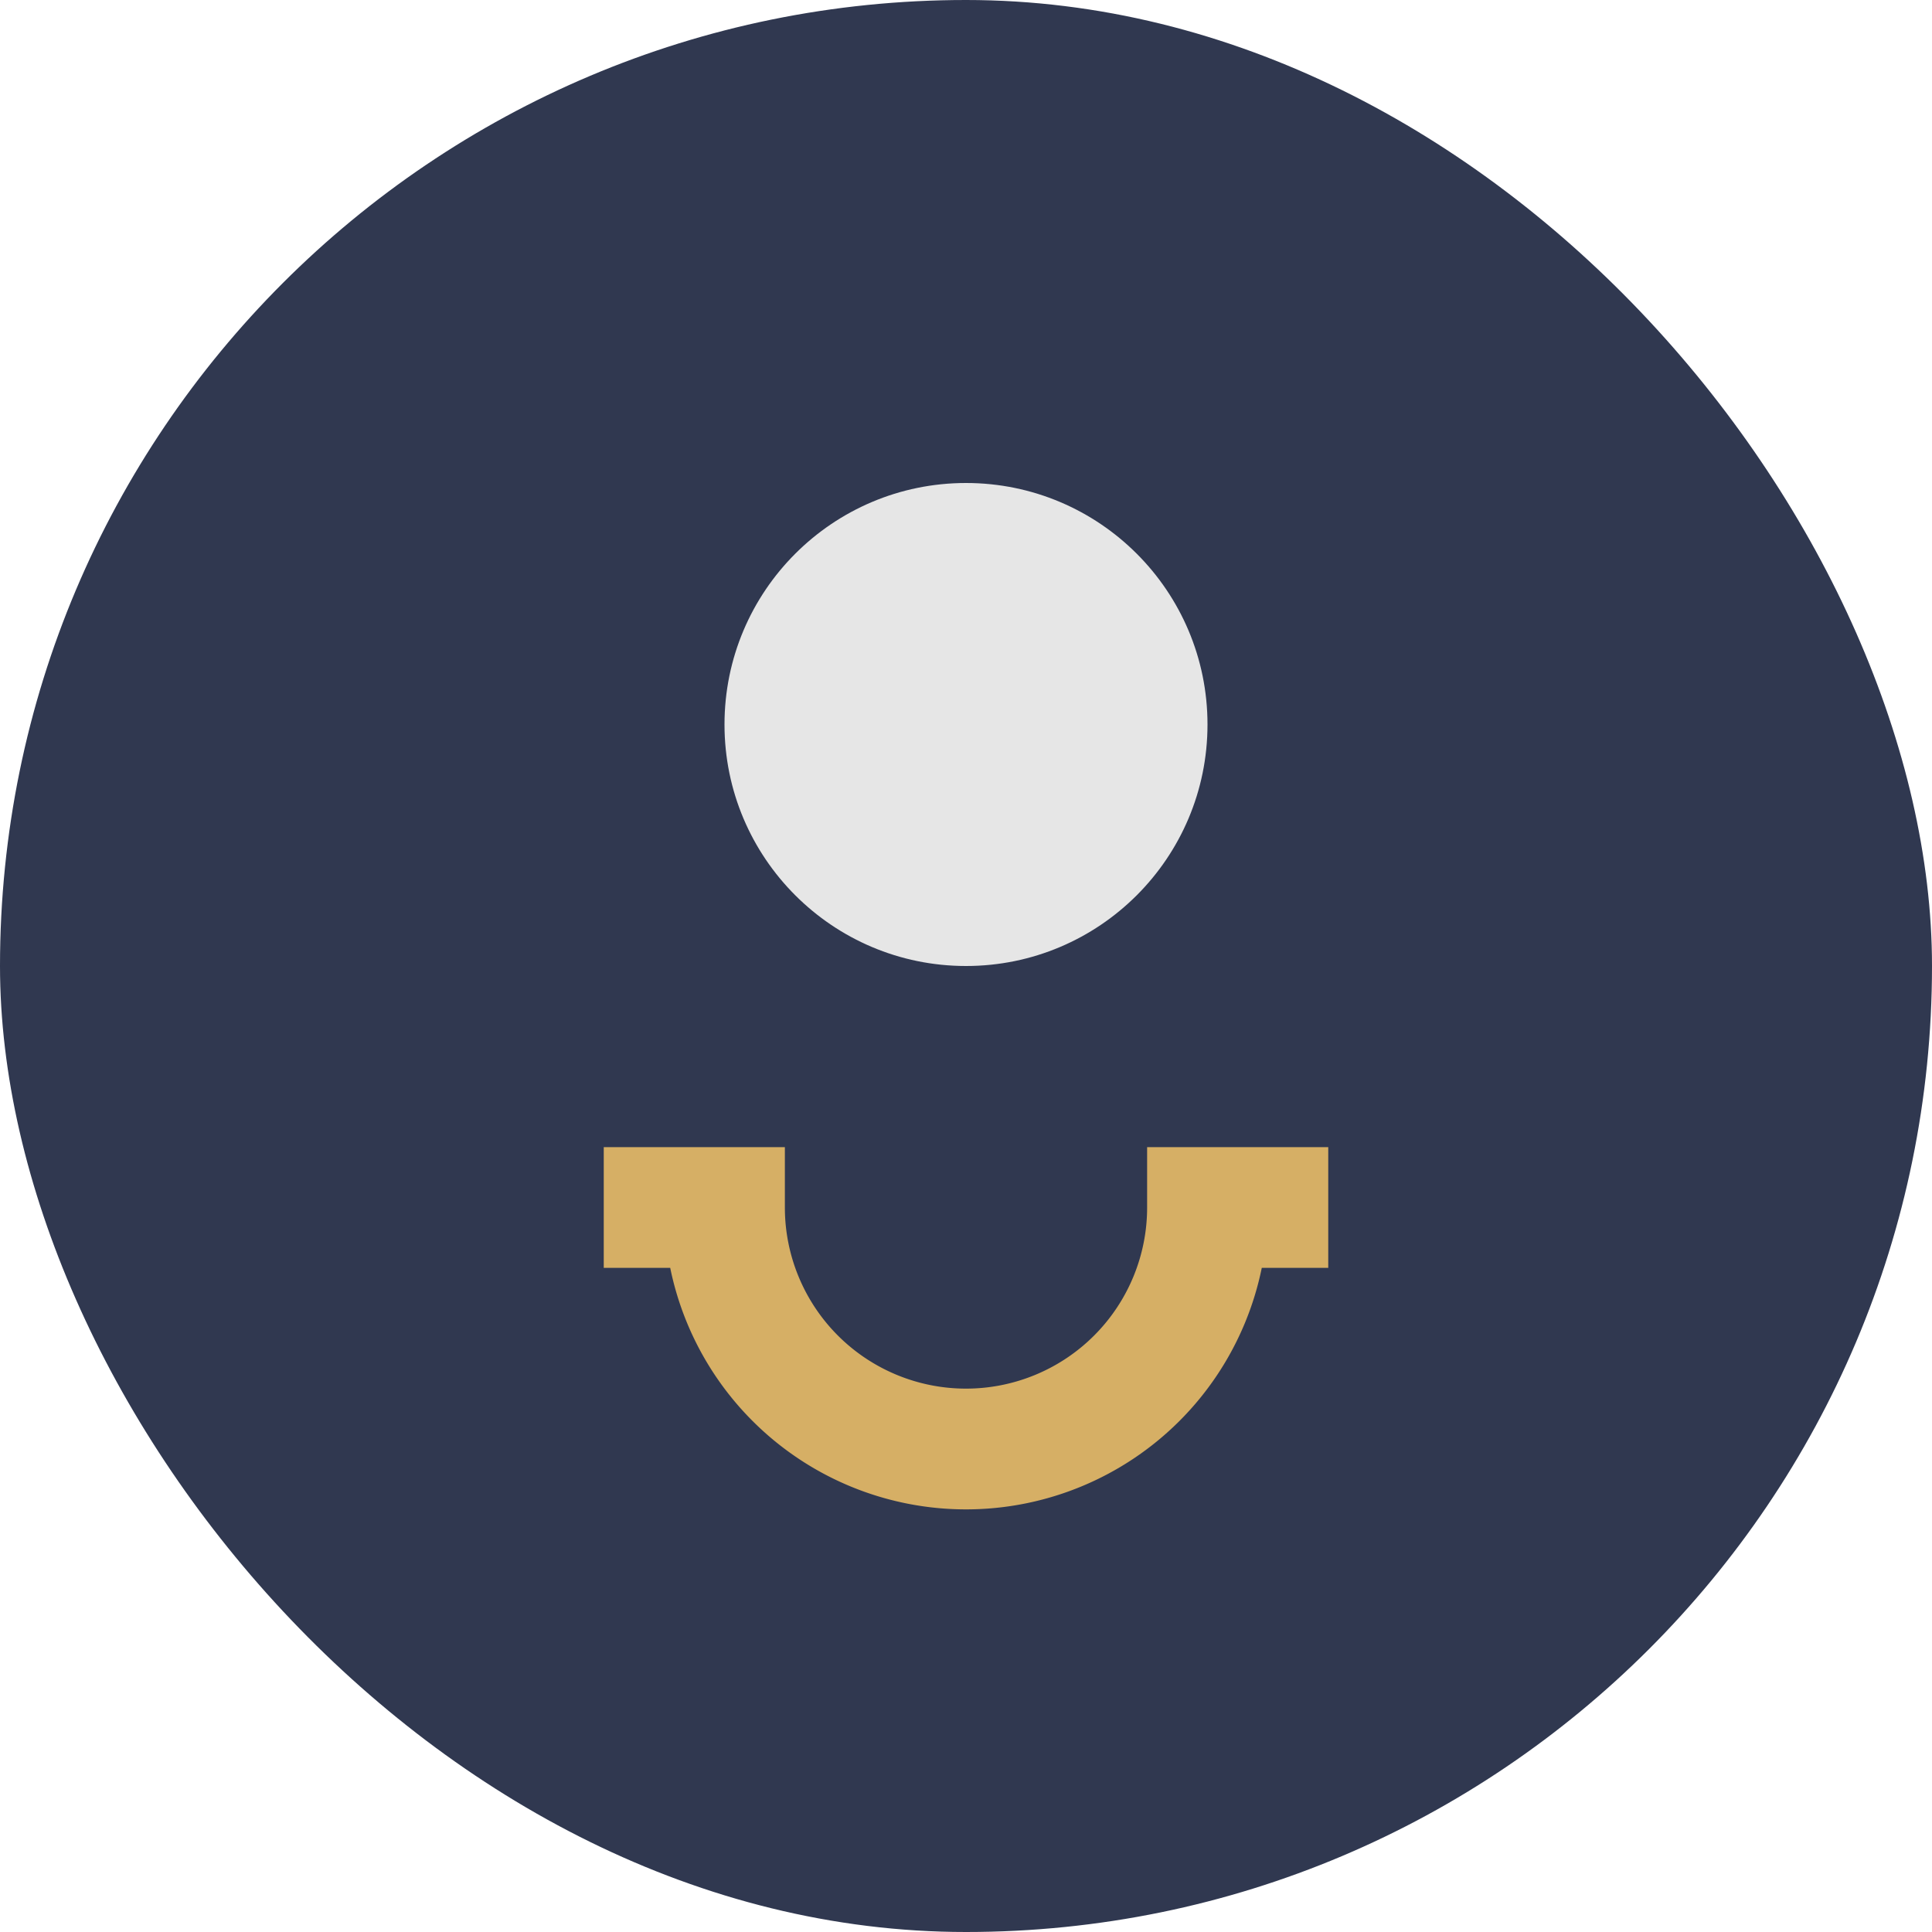
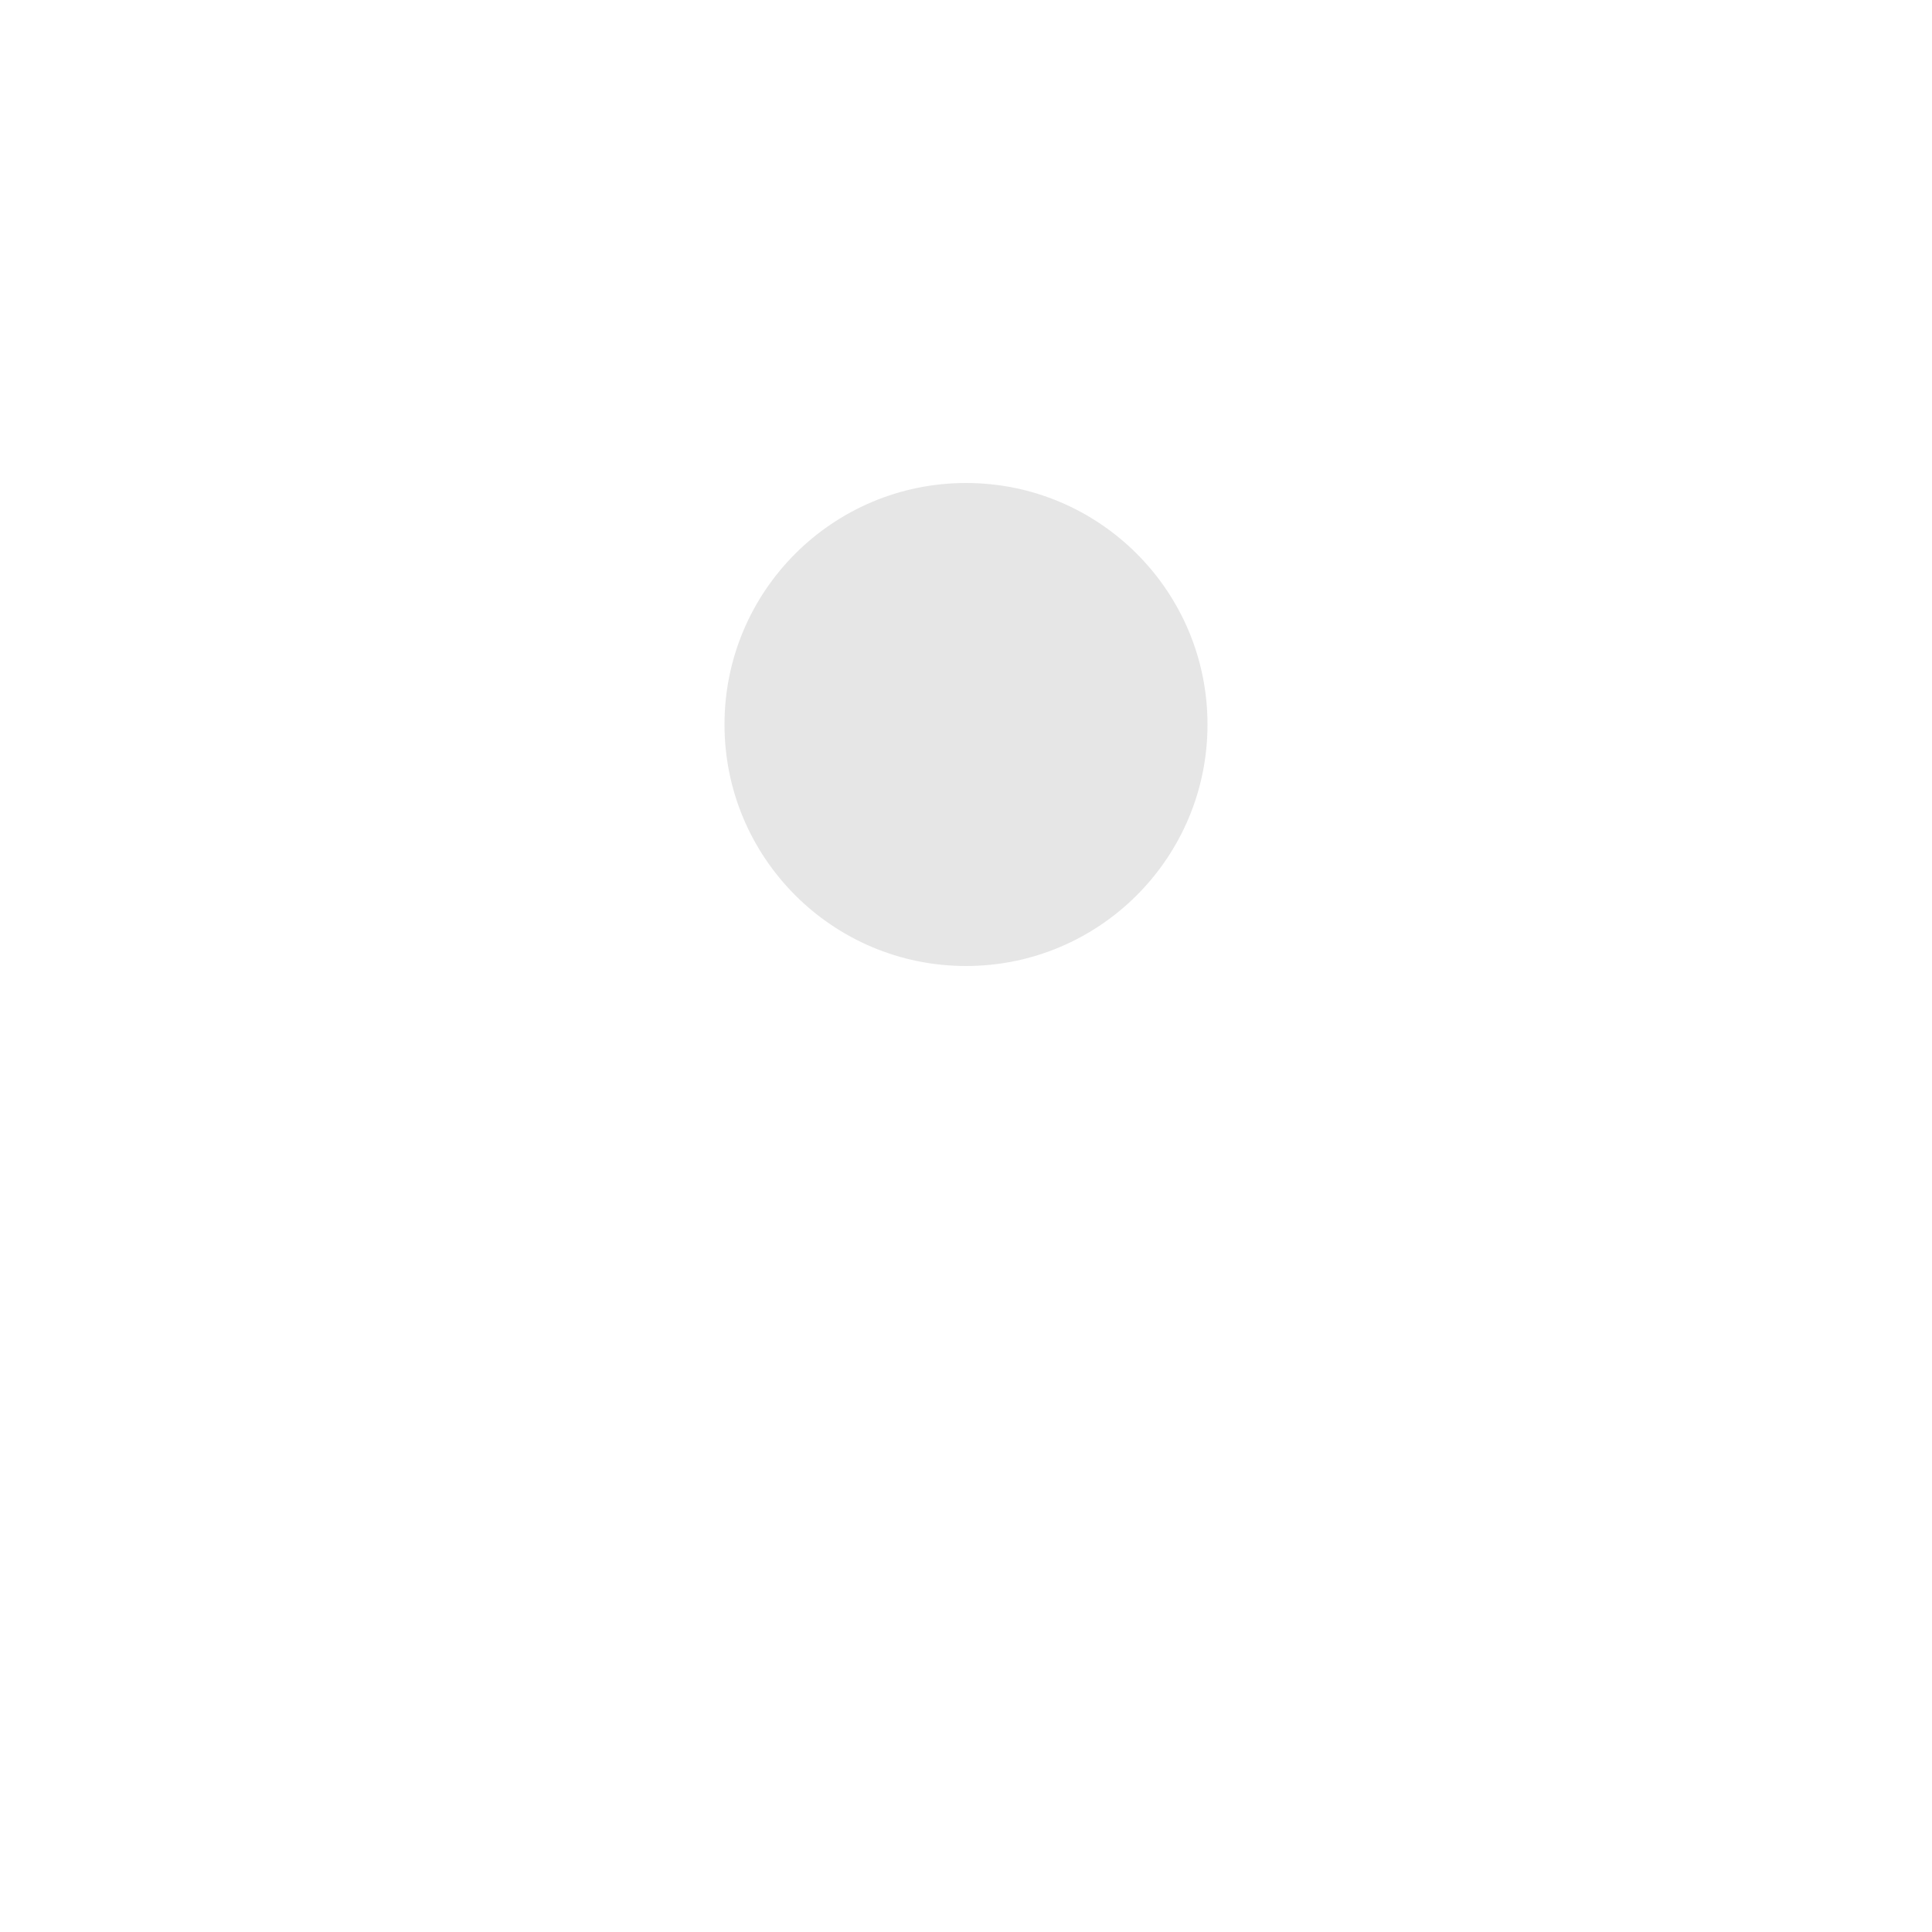
<svg xmlns="http://www.w3.org/2000/svg" width="32" height="32" viewBox="0 0 32 32">
-   <rect width="32" height="32" rx="16" fill="#303850" />
-   <path d="M10 20h2a4 4 0 0 0 8 0h2" stroke="#D6AF65" stroke-width="2" fill="none" />
  <circle cx="16" cy="12" r="4" fill="#E6E6E6" />
</svg>